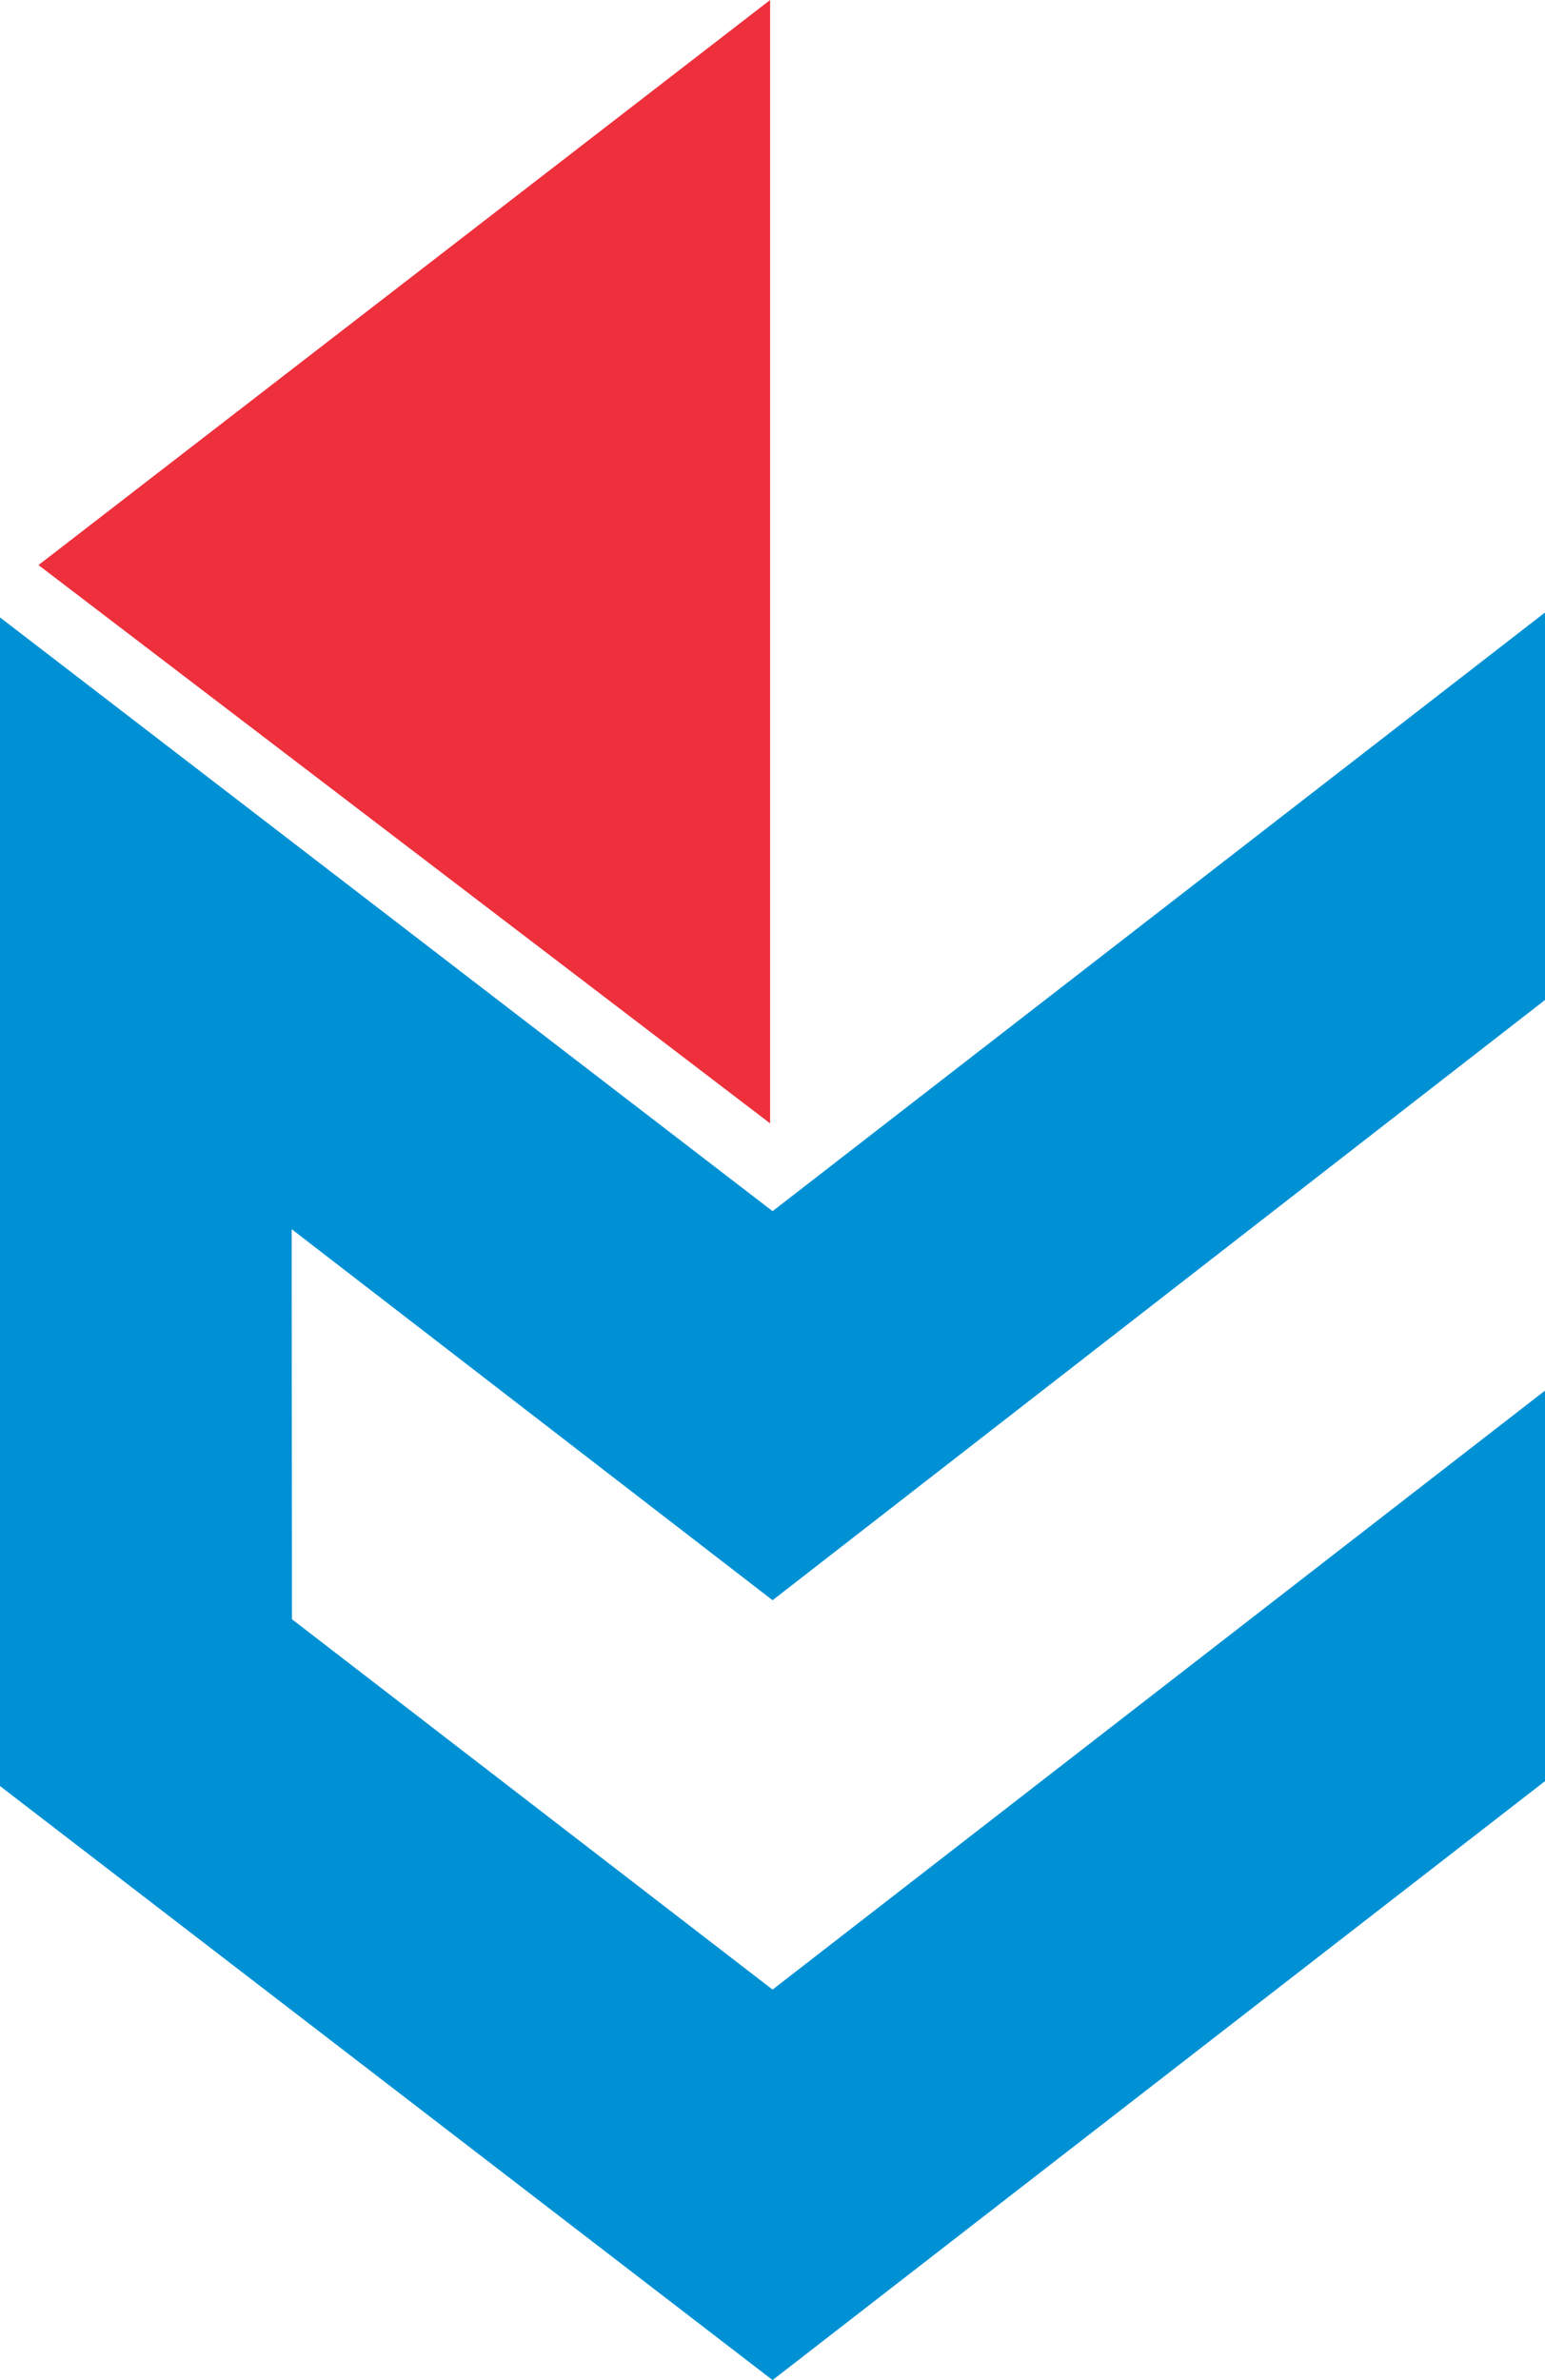
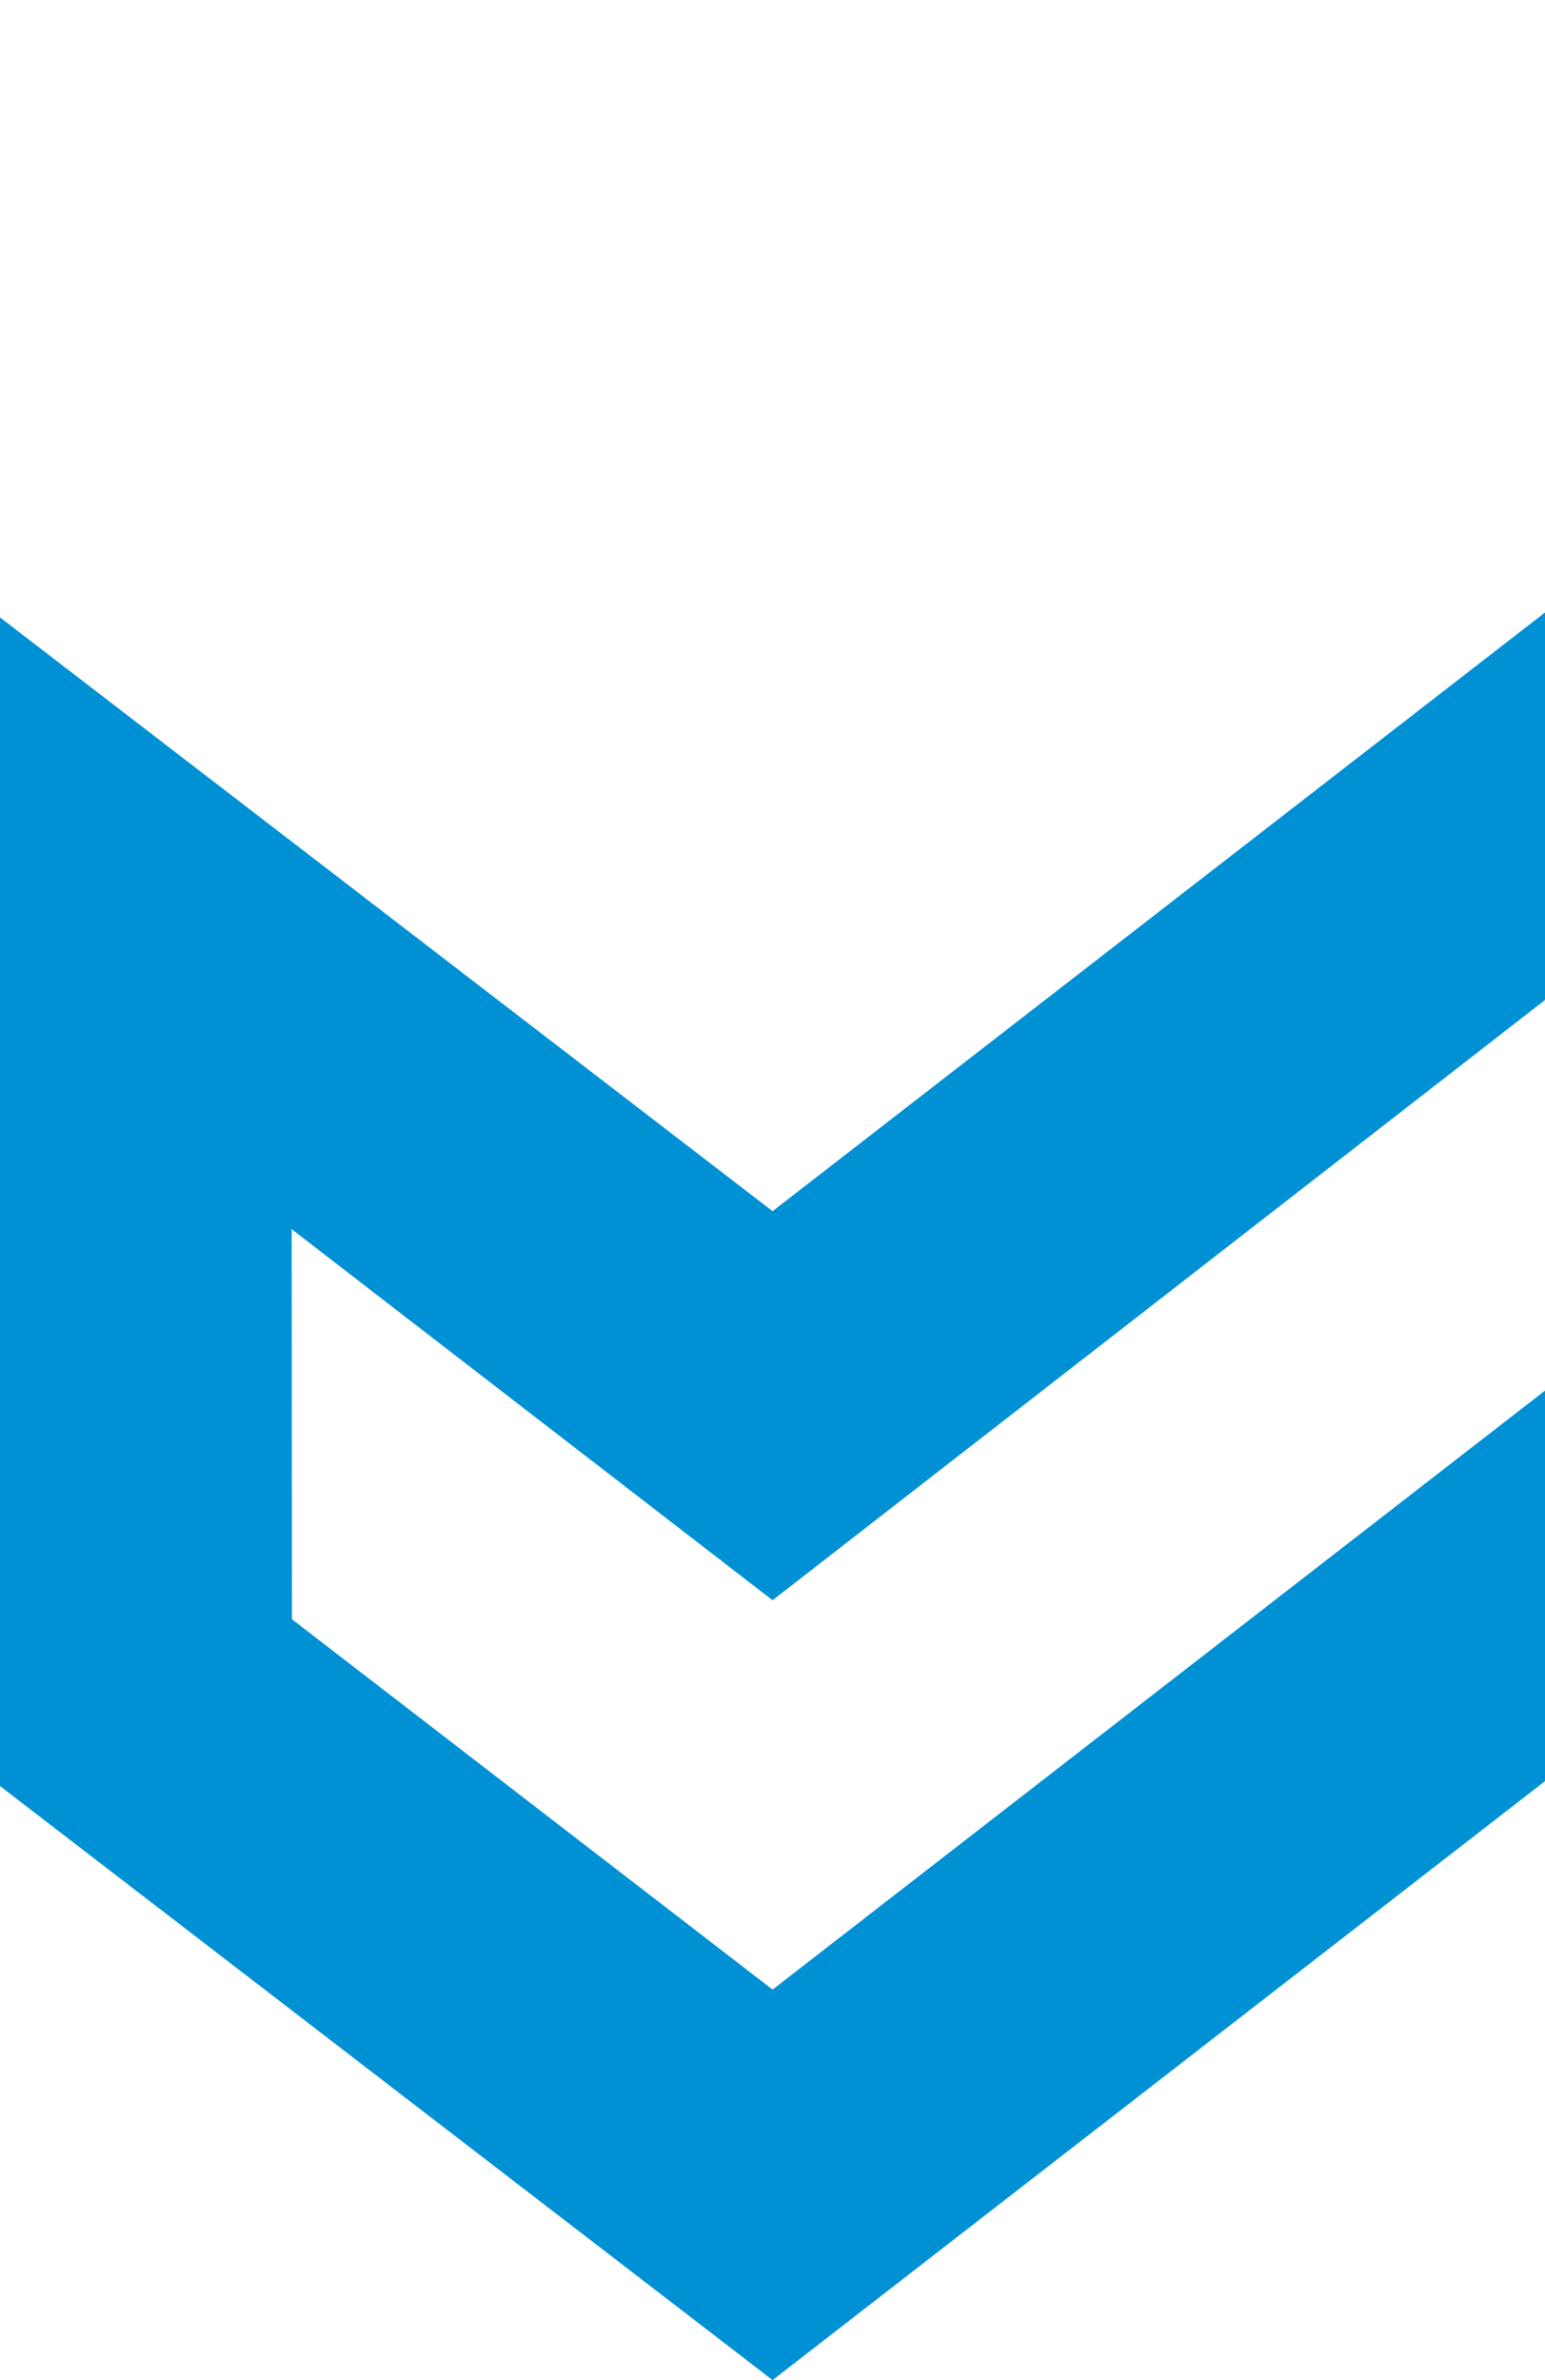
<svg xmlns="http://www.w3.org/2000/svg" id="Layer_1" data-name="Layer 1" viewBox="0 0 107.21 165.11">
  <defs>
    <style>.cls-1{fill:#0091d5;}.cls-1,.cls-2{fill-rule:evenodd;}.cls-2{fill:#ee303c;}</style>
  </defs>
  <title>logo</title>
  <polygon class="cls-1" points="53.61 165.11 107.21 123.56 107.21 96.47 53.61 138.02 20.26 112.33 20.24 85.27 53.61 111.01 107.21 69.37 107.21 42.49 53.61 84.02 0 42.83 0 123.9 53.61 165.11 53.61 165.11" />
-   <polygon class="cls-2" points="53.44 0 2.67 39.2 53.44 77.93 53.44 0 53.44 0" />
</svg>